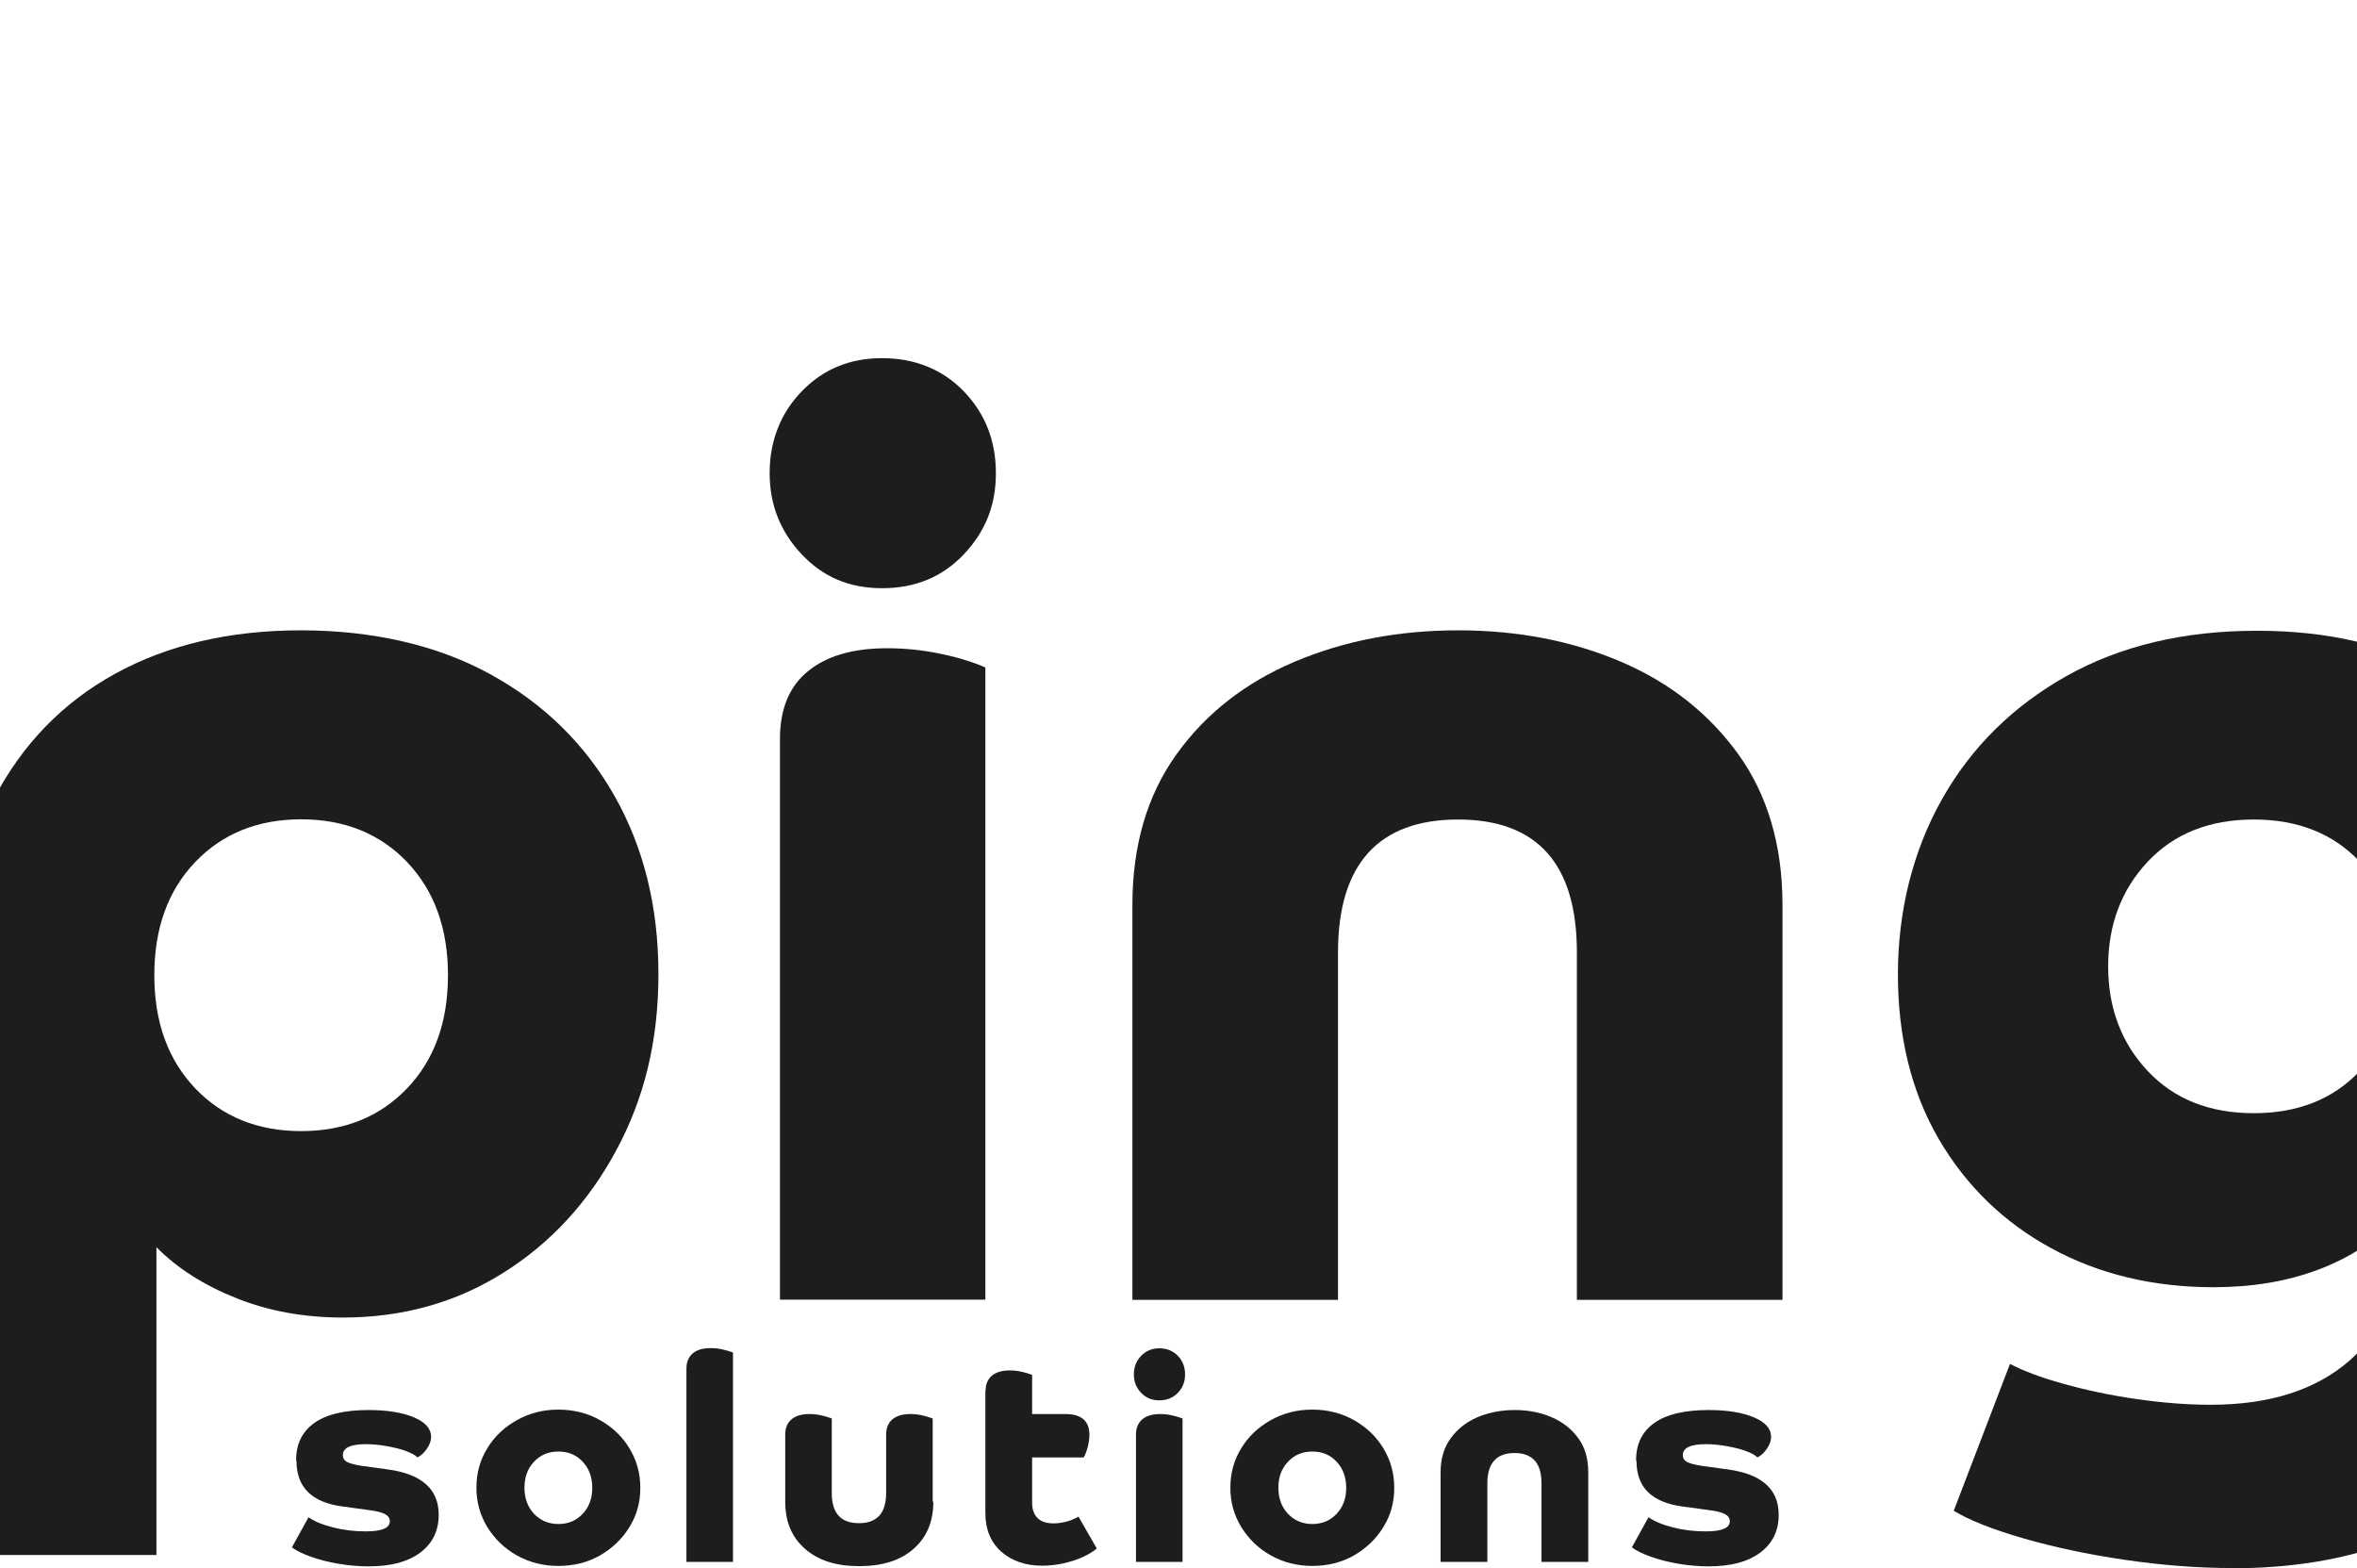
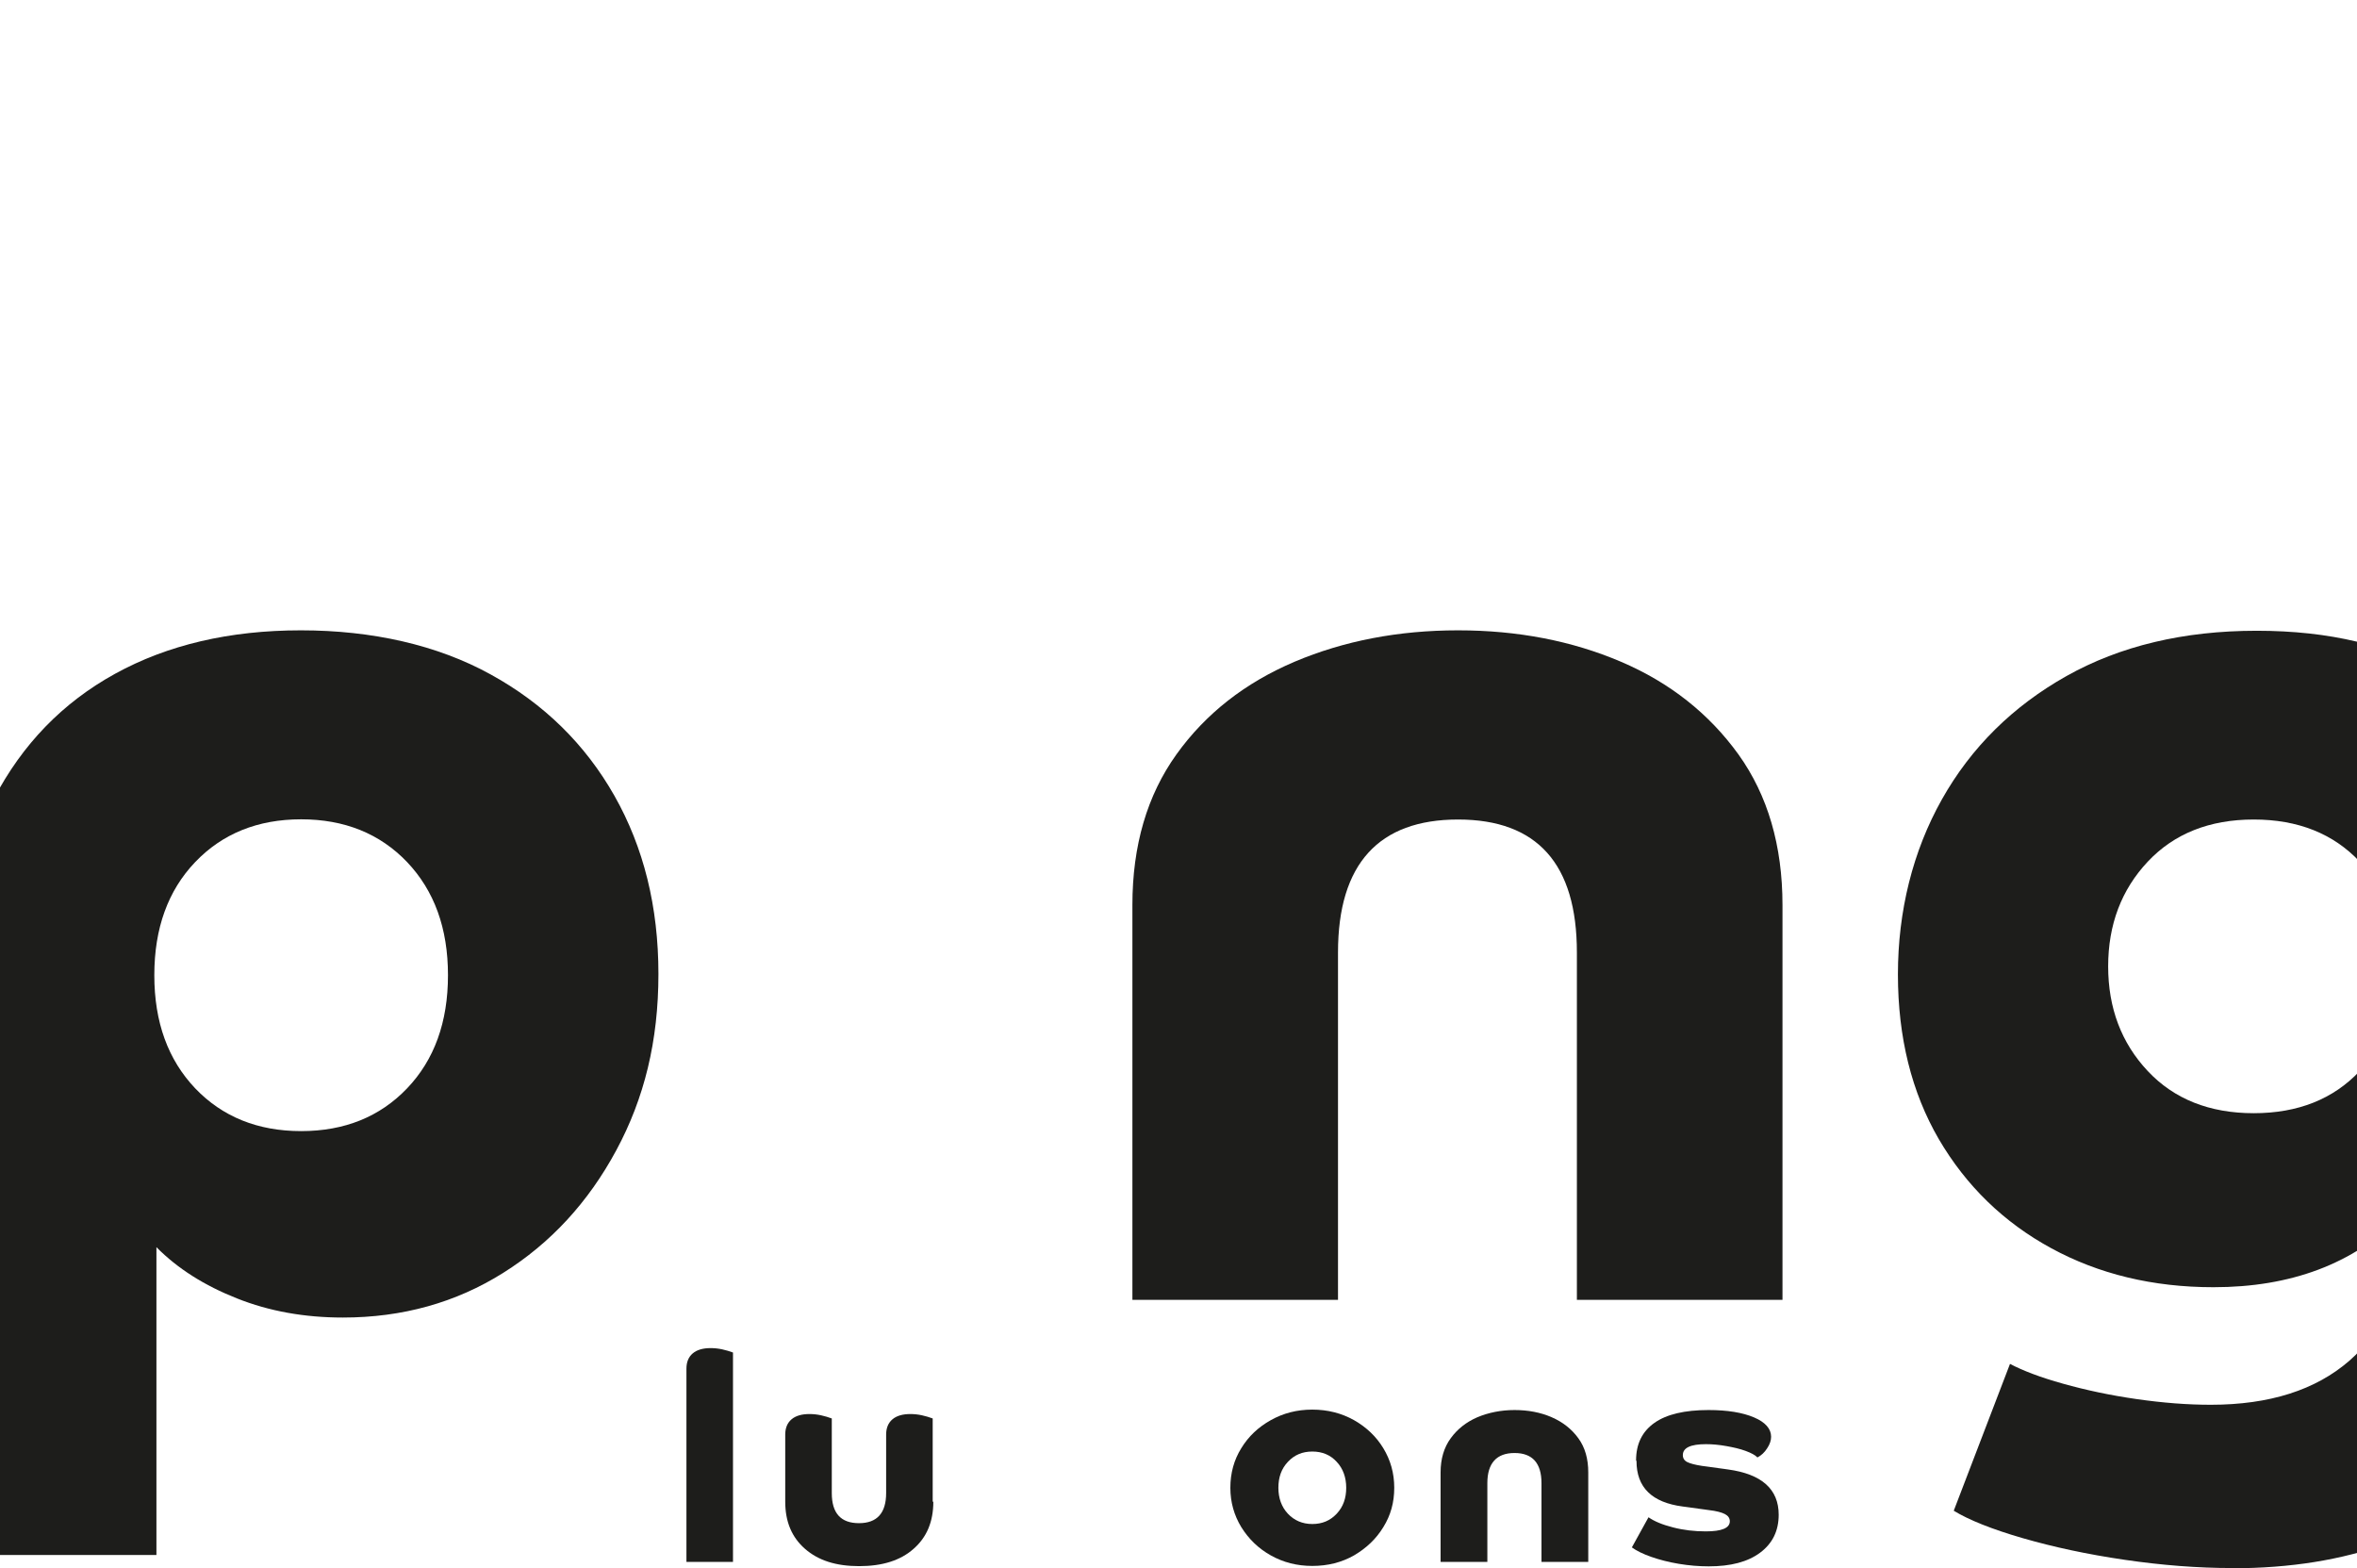
<svg xmlns="http://www.w3.org/2000/svg" version="1.1" width="460" height="306" viewBox="0 0 460 306">
  <svg id="Ebene_2" data-name="Ebene 2" viewBox="0 0 208.92 74.43" width="859" height="306" x="-199" y="0">
    <defs>
      <style>
      .cls-1 {
        fill: #1d1d1b;
        stroke-width: 0px;
      }
    </style>
    </defs>
    <g id="Ebene_1-2" data-name="Ebene 1">
      <g>
        <g>
          <path class="cls-1" d="m46.07,47.32c0-3.68.68-6.81,2.03-9.4,1.35-2.59,3.27-4.57,5.76-5.94,2.49-1.37,5.43-2.06,8.82-2.06s6.48.7,9,2.09c2.53,1.39,4.49,3.31,5.88,5.76,1.39,2.45,2.09,5.27,2.09,8.46s-.67,5.9-2,8.37c-1.33,2.47-3.12,4.41-5.37,5.82-2.24,1.41-4.78,2.12-7.61,2.12-1.82,0-3.5-.3-5.03-.91-1.54-.61-2.81-1.41-3.82-2.43v14.61h-9.76v-26.5Zm21.65,4.34c1.29-1.35,1.94-3.14,1.94-5.37s-.65-4.01-1.94-5.37c-1.29-1.35-2.97-2.03-5.03-2.03s-3.74.68-5.03,2.03c-1.29,1.35-1.94,3.14-1.94,5.37s.65,4.01,1.94,5.37c1.29,1.35,2.97,2.03,5.03,2.03s3.74-.68,5.03-2.03Z" />
-           <path class="cls-1" d="m86.45,26.31c-1.01-1.07-1.52-2.35-1.52-3.85s.5-2.83,1.52-3.88c1.01-1.05,2.28-1.58,3.82-1.58s2.87.53,3.88,1.58c1.01,1.05,1.52,2.34,1.52,3.88s-.51,2.78-1.52,3.85c-1.01,1.07-2.3,1.61-3.88,1.61s-2.81-.54-3.82-1.61Zm8.73,35.38h-9.76v-26.62c0-1.41.44-2.49,1.33-3.21.89-.73,2.14-1.09,3.76-1.09.81,0,1.62.08,2.42.24.81.16,1.56.38,2.24.67v30.01Z" />
          <path class="cls-1" d="m102.15,42.96c0-2.83.7-5.21,2.09-7.15,1.39-1.94,3.26-3.4,5.61-4.4,2.34-.99,4.93-1.49,7.76-1.49s5.41.5,7.73,1.49c2.32.99,4.18,2.46,5.58,4.4,1.39,1.94,2.09,4.33,2.09,7.15v18.74h-9.76v-16.49c0-4.2-1.88-6.31-5.64-6.31s-5.7,2.1-5.7,6.31v16.49h-9.76v-18.74Z" />
          <path class="cls-1" d="m154.35,74.43c-1.62,0-3.31-.13-5.09-.39-1.78-.26-3.4-.61-4.85-1.03s-2.55-.86-3.27-1.3l2.67-6.97c.61.32,1.44.64,2.52.94,1.07.3,2.23.55,3.49.73,1.25.18,2.42.27,3.52.27,2.79,0,4.98-.7,6.58-2.09s2.4-3.45,2.4-6.15v-.67c-2.22,2.22-5.17,3.33-8.85,3.33-2.87,0-5.44-.62-7.7-1.85-2.26-1.23-4.04-2.96-5.34-5.18-1.29-2.22-1.94-4.83-1.94-7.82s.7-5.84,2.09-8.31c1.39-2.47,3.37-4.42,5.91-5.85,2.55-1.43,5.56-2.15,9.03-2.15s6.28.69,8.76,2.06c2.49,1.37,4.41,3.36,5.76,5.94,1.35,2.59,2.03,5.72,2.03,9.4v8.97c0,5.78-1.58,10.25-4.73,13.4s-7.48,4.73-12.98,4.73Zm-4-33.53c-1.25,1.33-1.88,2.99-1.88,4.97s.63,3.64,1.88,4.97c1.25,1.33,2.93,2,5.03,2s3.78-.67,5.03-2c1.25-1.33,1.88-2.99,1.88-4.97s-.63-3.64-1.88-4.97c-1.25-1.33-2.93-2-5.03-2s-3.78.67-5.03,2Z" />
          <path class="cls-1" d="m208.92,49.08c0,4.16-1.38,7.45-4.12,9.85-2.75,2.41-6.53,3.61-11.34,3.61s-8.54-1.2-11.31-3.61c-2.77-2.4-4.15-5.69-4.15-9.85v-14.01c0-1.41.44-2.49,1.33-3.21.89-.73,2.14-1.09,3.76-1.09.81,0,1.62.08,2.43.24.81.16,1.56.38,2.24.67v15.58c0,4.2,1.9,6.31,5.7,6.31s5.7-2.1,5.7-6.31v-12.19c0-1.41.44-2.49,1.33-3.21.89-.73,2.14-1.09,3.76-1.09.81,0,1.62.08,2.43.24.81.16,1.55.38,2.24.67v17.4Z" />
        </g>
        <g>
-           <path class="cls-1" d="m62.45,69.32c0-.78.29-1.37.87-1.78.58-.41,1.44-.61,2.57-.61.9,0,1.62.12,2.16.35.54.23.81.54.81.92,0,.17-.06.36-.19.55-.12.19-.28.34-.46.43-.1-.11-.29-.21-.56-.31s-.58-.17-.92-.23c-.34-.06-.66-.09-.96-.09-.73,0-1.1.17-1.1.52,0,.15.07.26.21.33.14.07.37.13.69.18l1.24.17c1.61.22,2.41.94,2.41,2.15,0,.76-.29,1.36-.88,1.8-.59.44-1.4.65-2.44.65-.47,0-.94-.04-1.42-.12s-.91-.19-1.31-.33-.7-.29-.92-.45l.79-1.43c.27.19.65.35,1.16.48.5.13,1.02.19,1.56.19.76,0,1.14-.16,1.14-.48,0-.15-.08-.26-.23-.34-.15-.08-.41-.15-.76-.19l-1.24-.17c-1.47-.19-2.2-.91-2.2-2.16Z" />
-           <path class="cls-1" d="m74.9,74.33c-.73,0-1.38-.17-1.97-.5-.59-.33-1.05-.78-1.4-1.34-.34-.56-.52-1.18-.52-1.87s.17-1.32.52-1.88c.34-.56.81-1,1.4-1.33.59-.33,1.24-.5,1.97-.5s1.39.17,1.98.5c.58.33,1.05.77,1.39,1.33.34.56.52,1.18.52,1.88s-.17,1.31-.52,1.87c-.34.56-.81,1-1.39,1.34-.58.33-1.24.5-1.98.5Zm1.16-4.94c-.3-.33-.69-.49-1.16-.49s-.85.16-1.16.49-.45.74-.45,1.23.15.91.45,1.23.69.49,1.16.49.85-.16,1.16-.49.45-.74.45-1.23-.15-.91-.45-1.23Z" />
          <path class="cls-1" d="m83.2,74.14h-2.22v-9.17c0-.32.1-.56.3-.73.2-.17.49-.25.85-.25.18,0,.37.02.55.06.18.04.35.09.51.15v9.94Z" />
          <path class="cls-1" d="m92.7,71.28c0,.95-.31,1.69-.94,2.24-.62.55-1.48.82-2.58.82s-1.94-.27-2.57-.82c-.63-.55-.94-1.29-.94-2.24v-3.18c0-.32.1-.56.3-.73.2-.17.49-.25.85-.25.18,0,.37.02.55.06.18.04.35.09.51.15v3.54c0,.96.43,1.43,1.29,1.43s1.29-.48,1.29-1.43v-2.77c0-.32.1-.56.3-.73.2-.17.49-.25.85-.25.18,0,.37.02.55.06s.35.09.51.15v3.95Z" />
-           <path class="cls-1" d="m95.18,66.03c0-.32.1-.56.3-.73.2-.17.49-.25.85-.25.18,0,.37.02.55.06.18.04.35.09.51.15v1.86h1.58c.76,0,1.14.33,1.14.99,0,.18-.03.37-.08.57-.05.2-.12.37-.19.5h-2.45v2.16c0,.31.09.55.26.72.17.17.43.25.76.25.2,0,.41-.03.63-.09.22-.06.4-.14.55-.23l.87,1.51c-.17.15-.39.28-.67.41s-.58.22-.92.3c-.33.07-.66.11-.99.11-.81,0-1.46-.23-1.96-.67-.5-.45-.75-1.06-.75-1.83v-5.8Z" />
-           <path class="cls-1" d="m102.56,66.11c-.23-.24-.34-.53-.34-.87s.11-.64.34-.88c.23-.24.52-.36.87-.36s.65.12.88.36.34.53.34.88-.11.63-.34.87-.52.36-.88.36-.64-.12-.87-.36Zm1.98,8.03h-2.22v-6.04c0-.32.1-.56.3-.73.2-.17.49-.25.85-.25.18,0,.37.02.55.06s.35.09.51.15v6.81Z" />
          <path class="cls-1" d="m110.69,74.33c-.73,0-1.38-.17-1.97-.5-.59-.33-1.05-.78-1.4-1.34-.34-.56-.52-1.18-.52-1.87s.17-1.32.52-1.88c.34-.56.81-1,1.4-1.33.59-.33,1.24-.5,1.97-.5s1.39.17,1.98.5c.58.33,1.05.77,1.39,1.33.34.56.52,1.18.52,1.88s-.17,1.31-.52,1.87c-.34.56-.81,1-1.39,1.34-.58.33-1.24.5-1.98.5Zm1.16-4.94c-.3-.33-.69-.49-1.16-.49s-.85.16-1.16.49-.45.74-.45,1.23.15.91.45,1.23.69.49,1.16.49.85-.16,1.16-.49.45-.74.45-1.23-.15-.91-.45-1.23Z" />
          <path class="cls-1" d="m116.78,69.89c0-.64.16-1.18.48-1.62.32-.44.74-.77,1.27-1,.53-.22,1.12-.34,1.76-.34s1.23.11,1.76.34c.53.23.95.56,1.27,1,.32.44.47.98.47,1.62v4.25h-2.22v-3.74c0-.95-.43-1.43-1.28-1.43s-1.29.48-1.29,1.43v3.74h-2.22v-4.25Z" />
          <path class="cls-1" d="m126.06,69.32c0-.78.29-1.37.87-1.78.58-.41,1.44-.61,2.57-.61.9,0,1.62.12,2.16.35.54.23.81.54.81.92,0,.17-.06.36-.19.55-.12.19-.28.34-.46.43-.1-.11-.29-.21-.56-.31s-.58-.17-.92-.23c-.34-.06-.66-.09-.96-.09-.73,0-1.1.17-1.1.52,0,.15.07.26.21.33.14.07.37.13.69.18l1.24.17c1.61.22,2.41.94,2.41,2.15,0,.76-.29,1.36-.88,1.8-.59.44-1.4.65-2.44.65-.47,0-.94-.04-1.42-.12s-.91-.19-1.31-.33-.7-.29-.92-.45l.79-1.43c.27.19.65.35,1.16.48.5.13,1.02.19,1.56.19.76,0,1.14-.16,1.14-.48,0-.15-.08-.26-.23-.34-.15-.08-.41-.15-.76-.19l-1.24-.17c-1.47-.19-2.2-.91-2.2-2.16Z" />
        </g>
        <path class="cls-1" d="m42.46,24.52l-8.44-5.77v-1.74C34.02,7.61,26.4,0,17.01,0S0,7.61,0,17.01v39.83c0,.24.03.48.04.72l-.04-.02v16.32l6.29-3.81c2.93,2.38,6.65,3.81,10.72,3.81,9.39,0,17.01-7.61,17.01-17.01v-27.21l8.44-5.11Zm-20.85-4.15c-2.54,0-4.6-2.06-4.6-4.6s2.06-4.6,4.6-4.6,4.6,2.06,4.6,4.6-2.06,4.6-4.6,4.6Z" />
      </g>
    </g>
  </svg>
</svg>